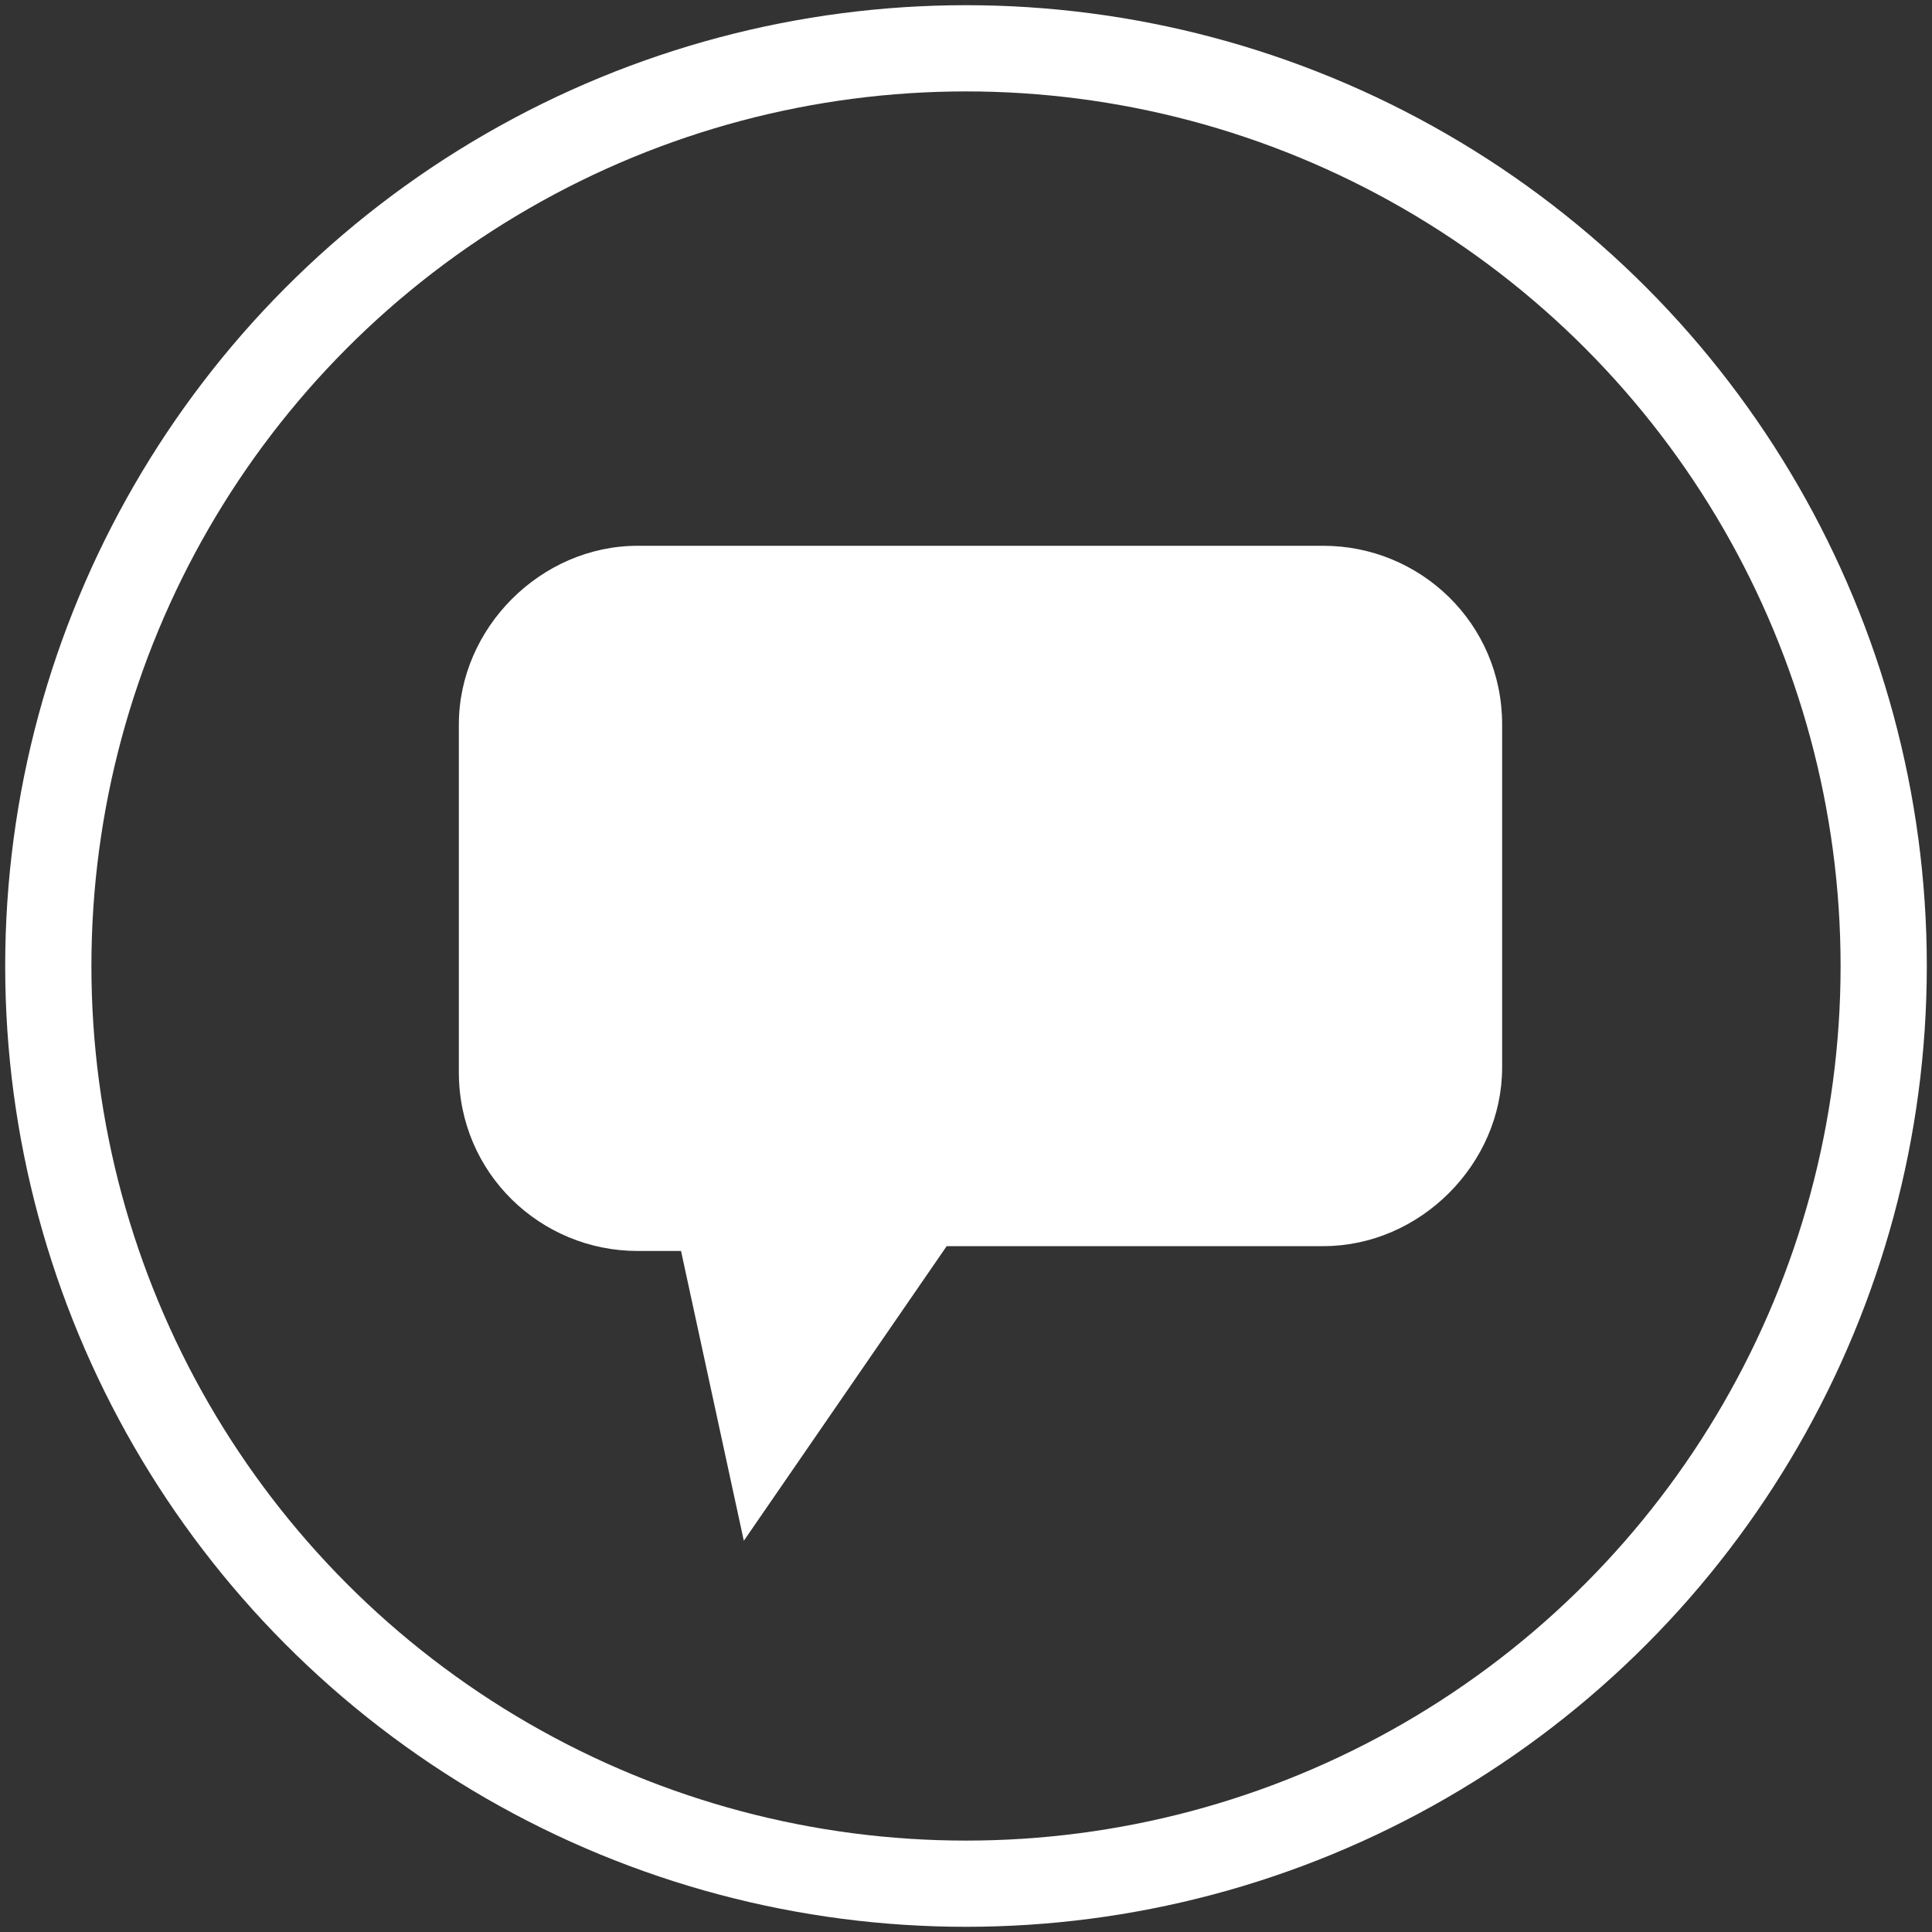
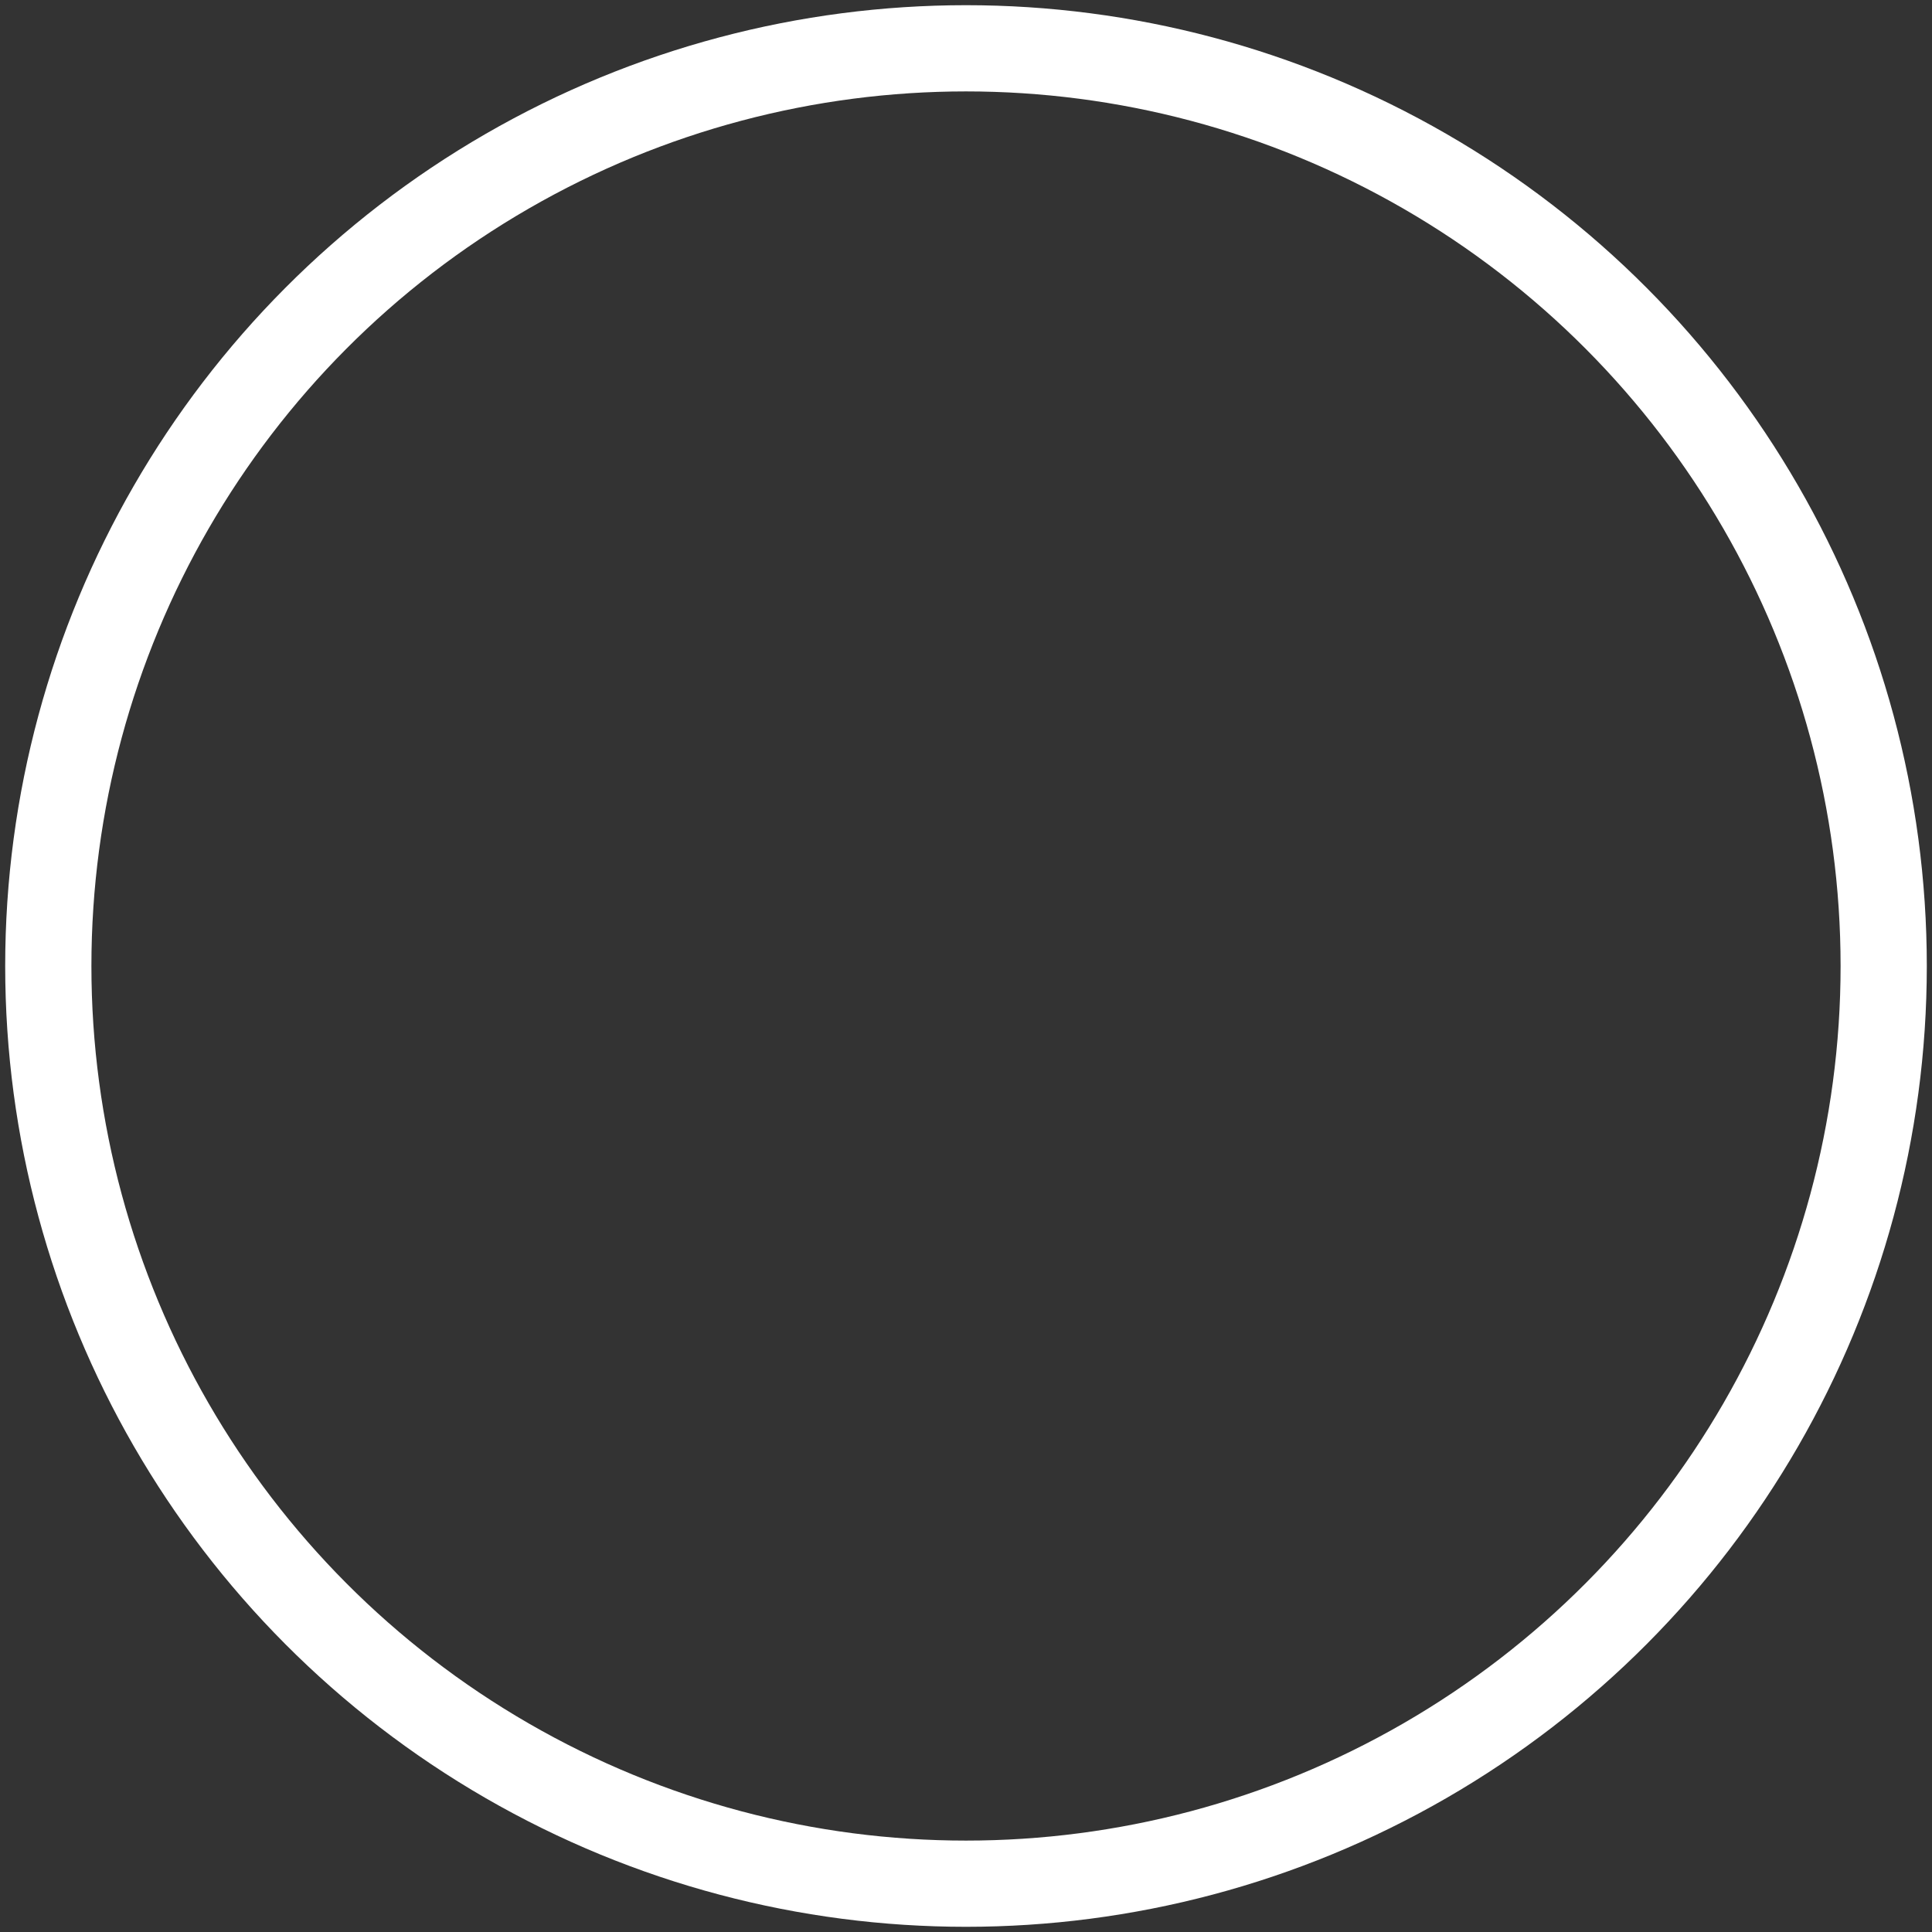
<svg xmlns="http://www.w3.org/2000/svg" version="1.1" id="Layer_1" x="0px" y="0px" viewBox="0 0 40 40" enable-background="new 0 0 40 40" xml:space="preserve">
  <rect x="0" y="0" width="40" height="40" fill="#333333" stroke="none" />
  <g>
    <g>
      <g>
        <circle fill="none" stroke="#FFFFFF" stroke-width="1.785" stroke-miterlimit="10" cx="20" cy="20" r="19" />
      </g>
    </g>
-     <path fill="#FFFFFF" d="M15.4,31.9l-1.3-6h-0.9c-2,0-3.7-1.6-3.7-3.7V15c0-2,1.7-3.7,3.7-3.7h14.2c2,0,3.7,1.6,3.7,3.7v7.1   c0,2-1.7,3.7-3.7,3.7h-7.8L15.4,31.9z" />
  </g>
</svg>